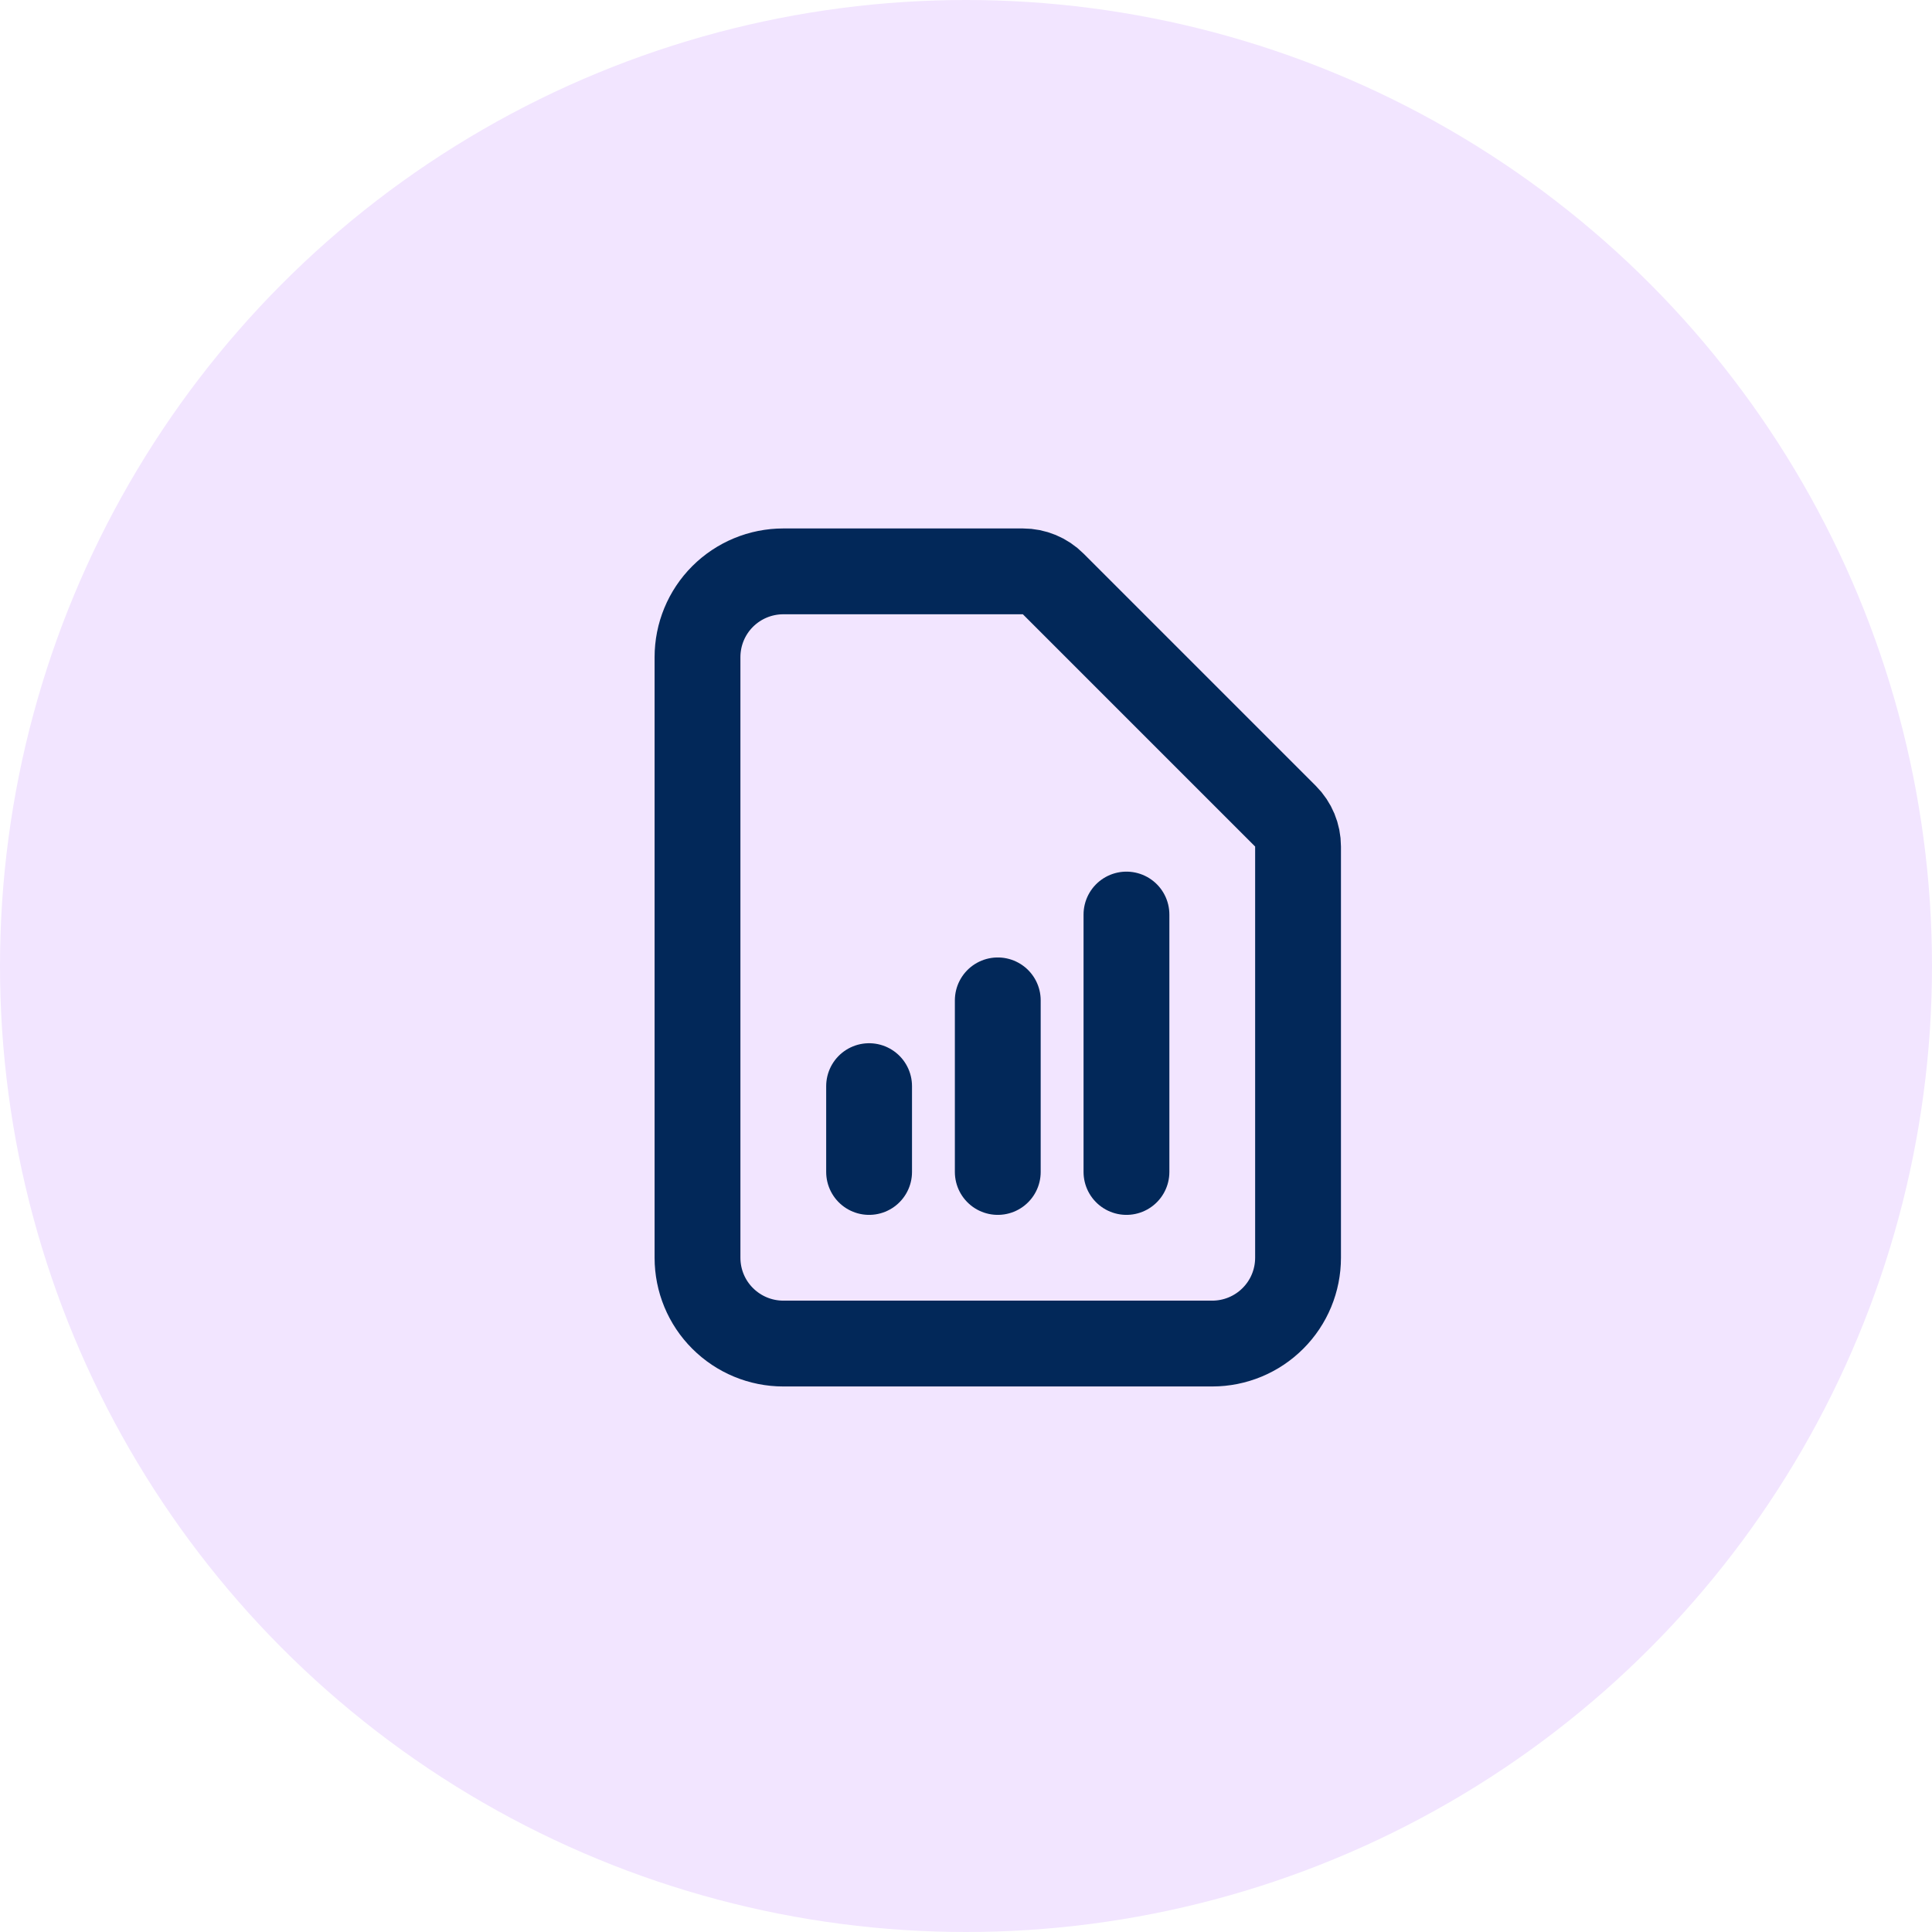
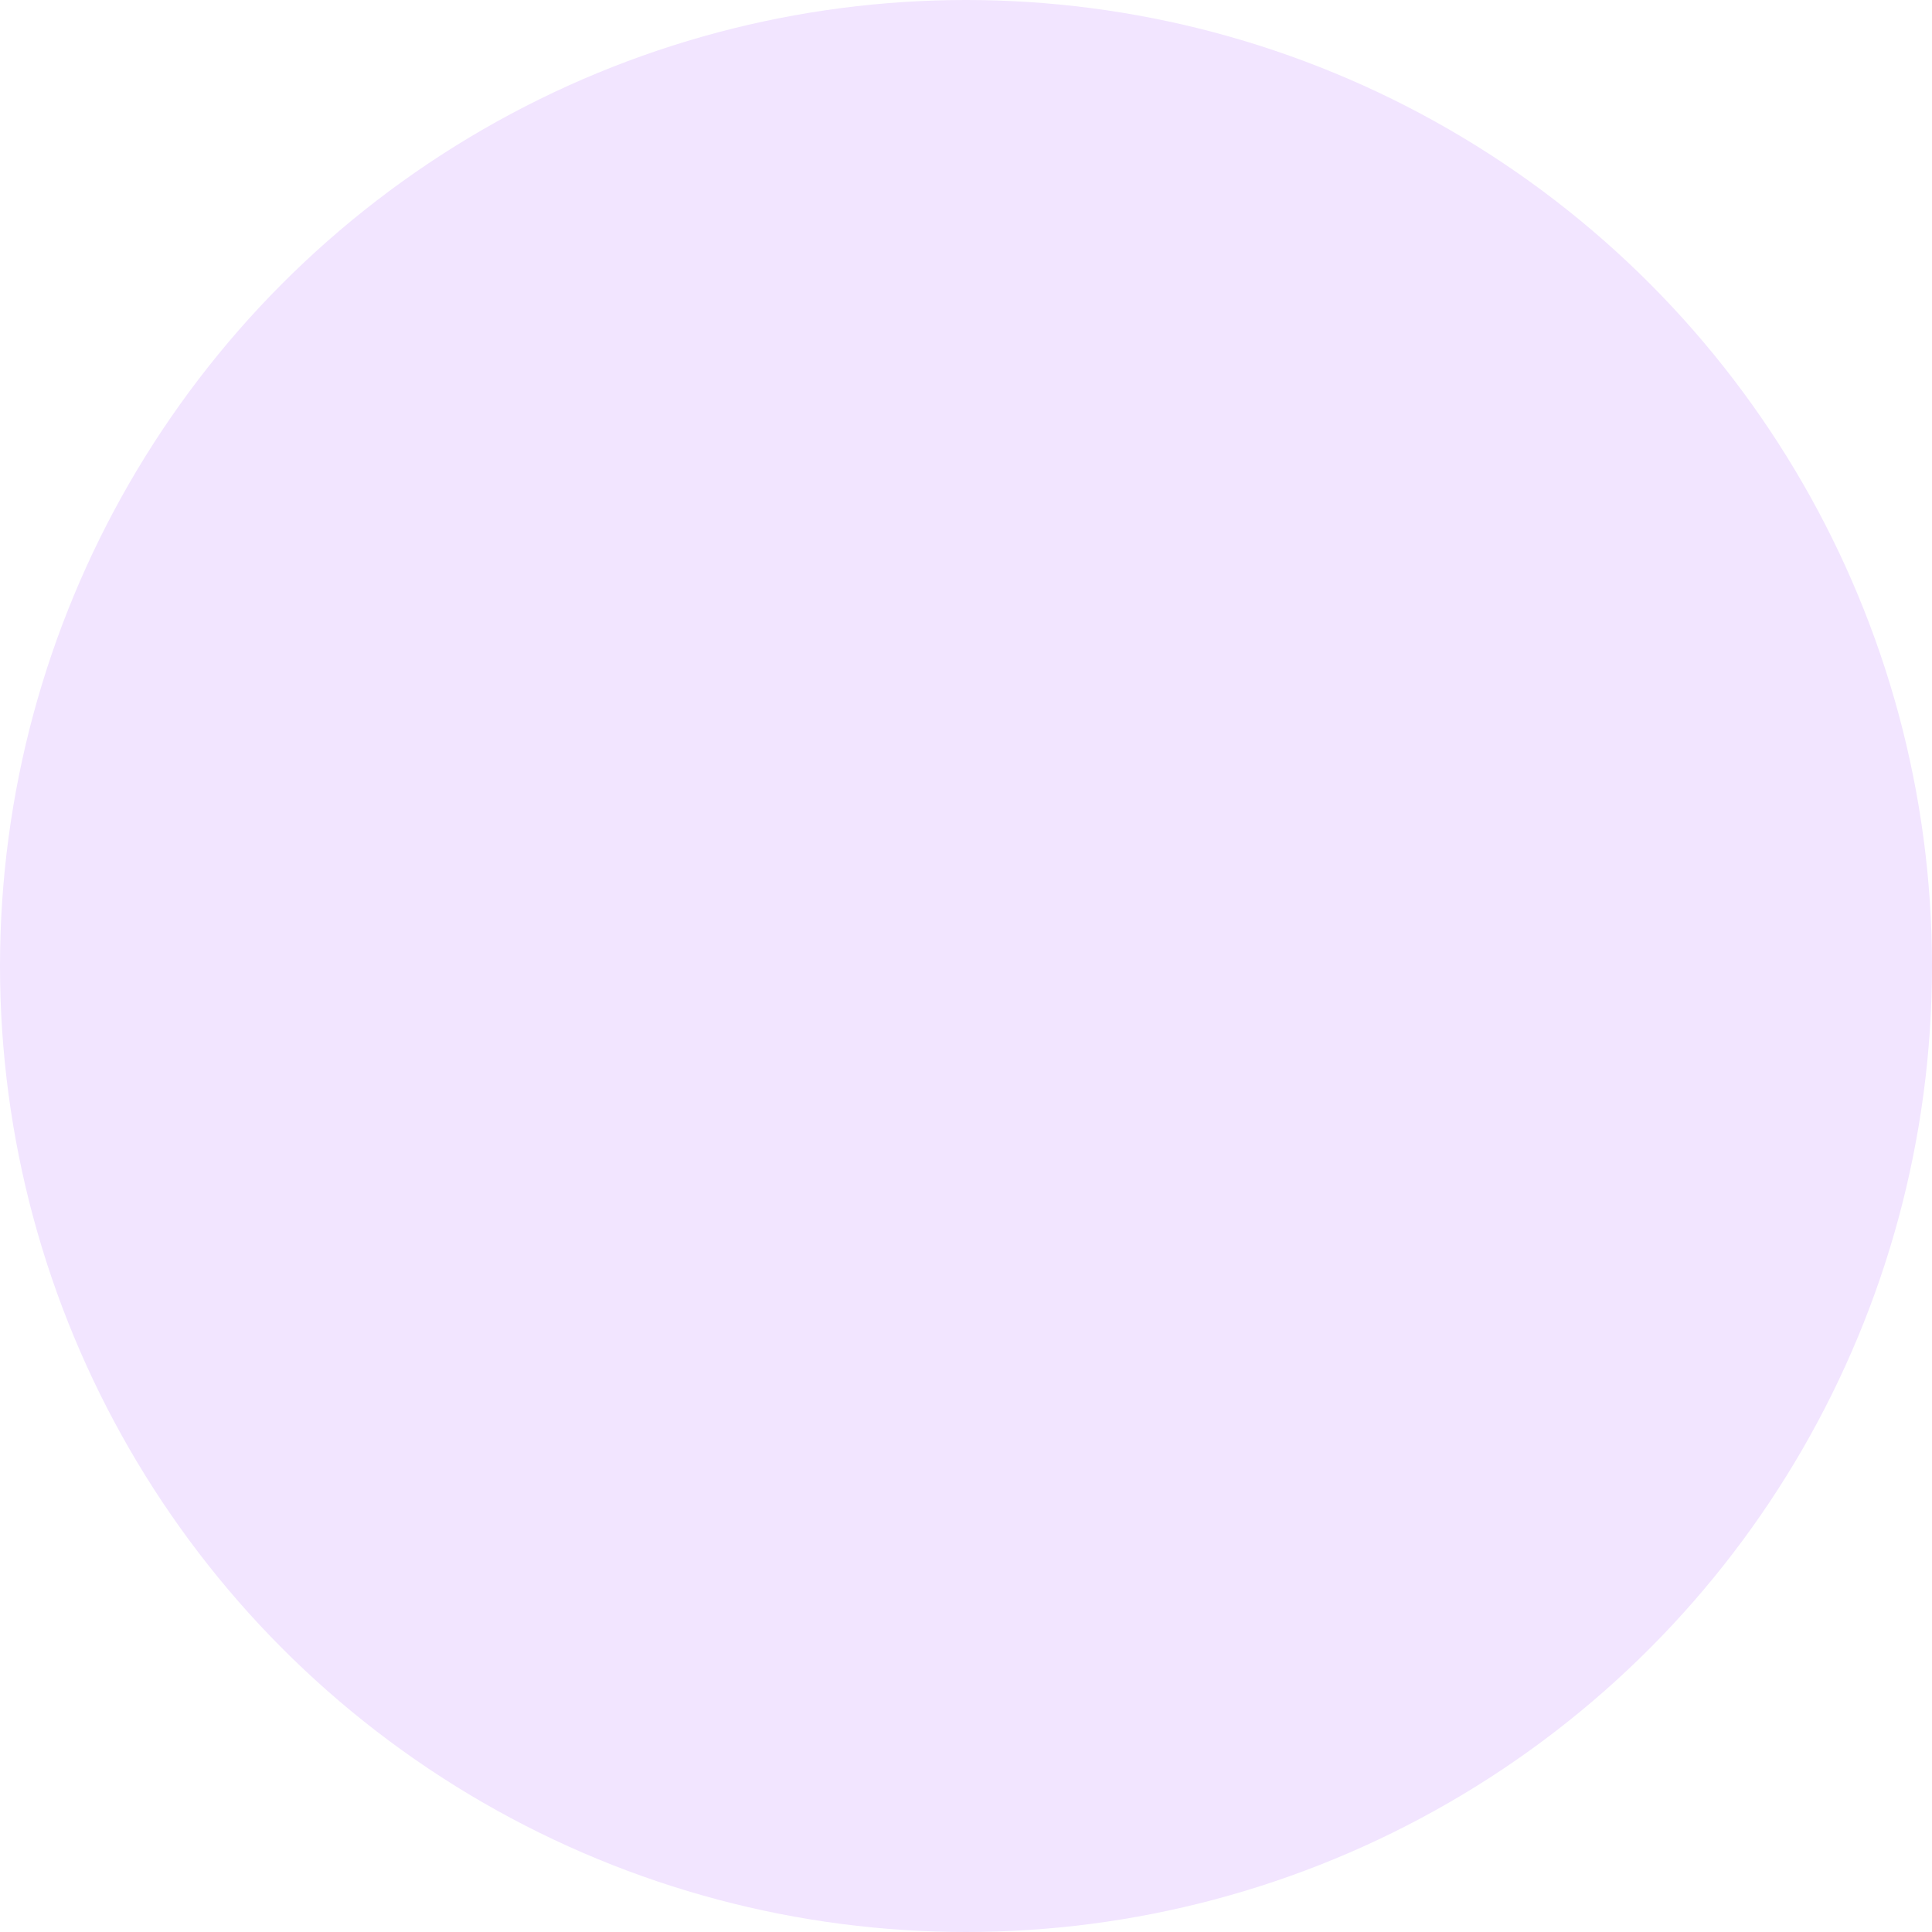
<svg xmlns="http://www.w3.org/2000/svg" width="38" height="38" viewBox="0 0 38 38" fill="none">
  <circle cx="19" cy="19" r="19" fill="#F2E5FF" />
-   <path d="M17.094 23.051V21.363M19.625 23.051V19.676M22.156 23.051V17.988M23.844 26.426H15.406C14.959 26.426 14.53 26.248 14.213 25.931C13.896 25.615 13.719 25.186 13.719 24.738V12.926C13.719 12.478 13.896 12.049 14.213 11.732C14.53 11.416 14.959 11.238 15.406 11.238H20.119C20.343 11.238 20.558 11.327 20.716 11.486L25.284 16.054C25.442 16.212 25.531 16.426 25.531 16.65V24.738C25.531 25.186 25.354 25.615 25.037 25.931C24.721 26.248 24.291 26.426 23.844 26.426Z" stroke="#022859" stroke-width="1.688" stroke-linecap="round" stroke-linejoin="round" />
</svg>